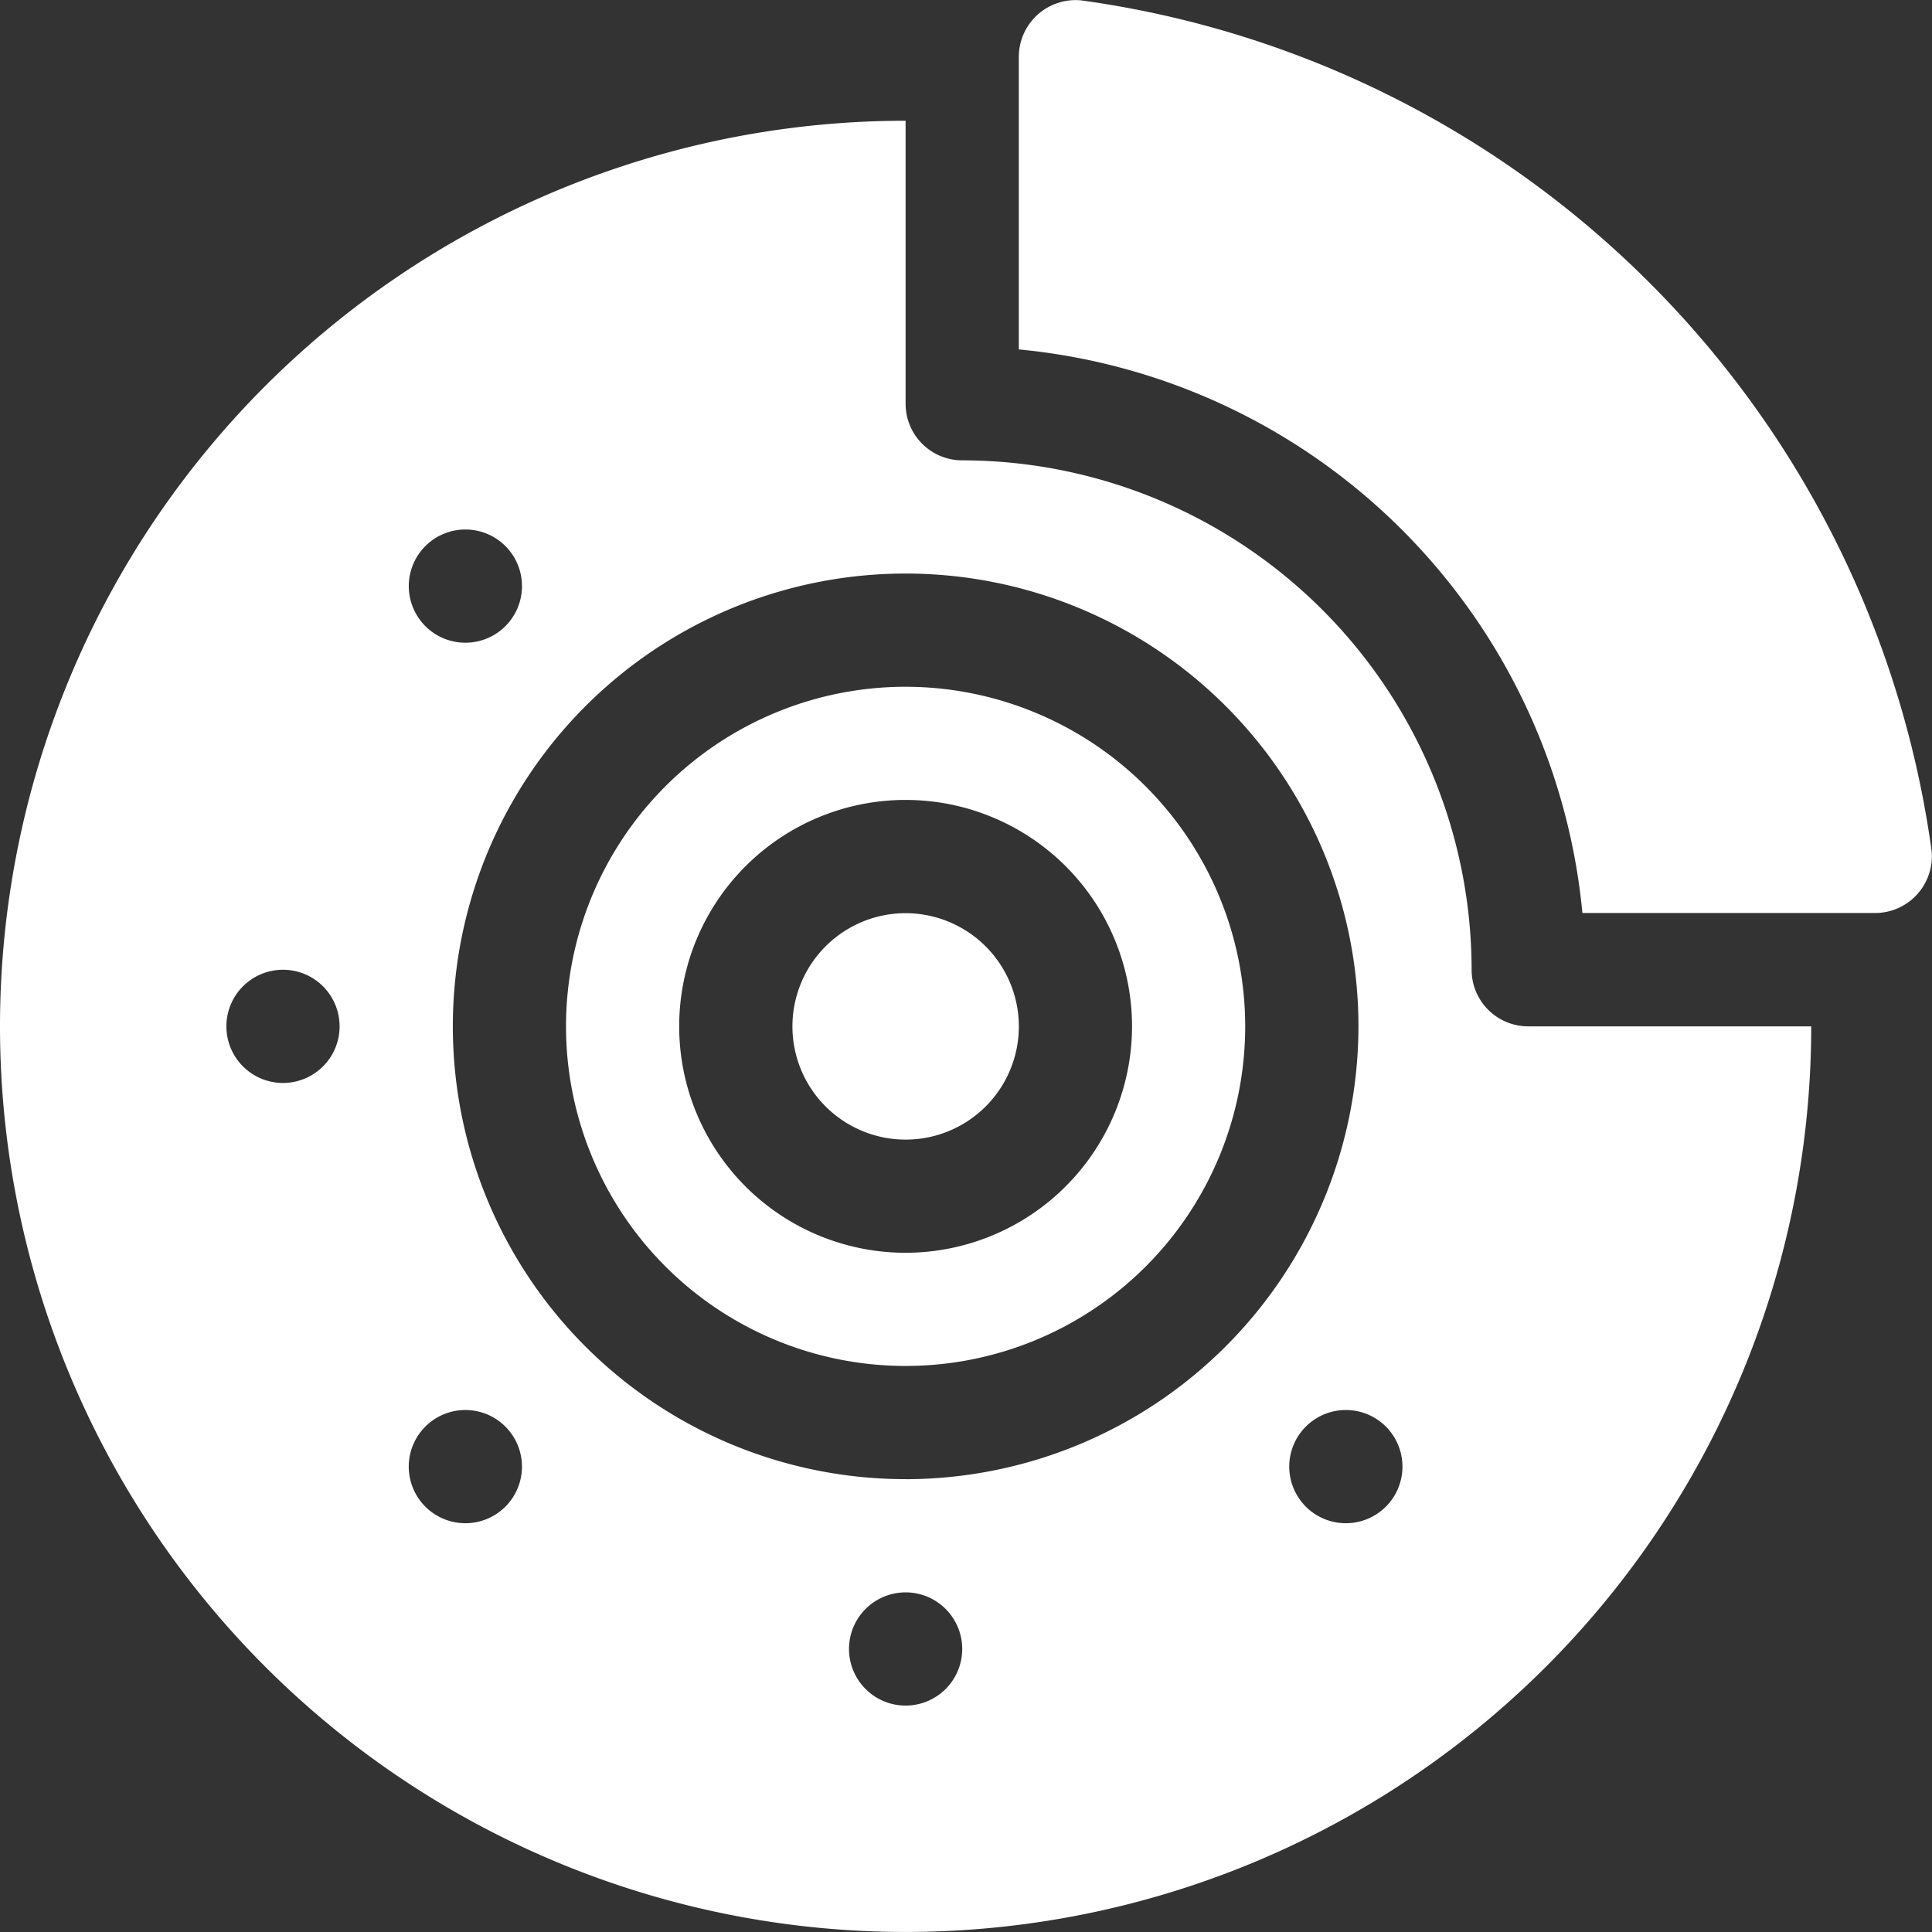
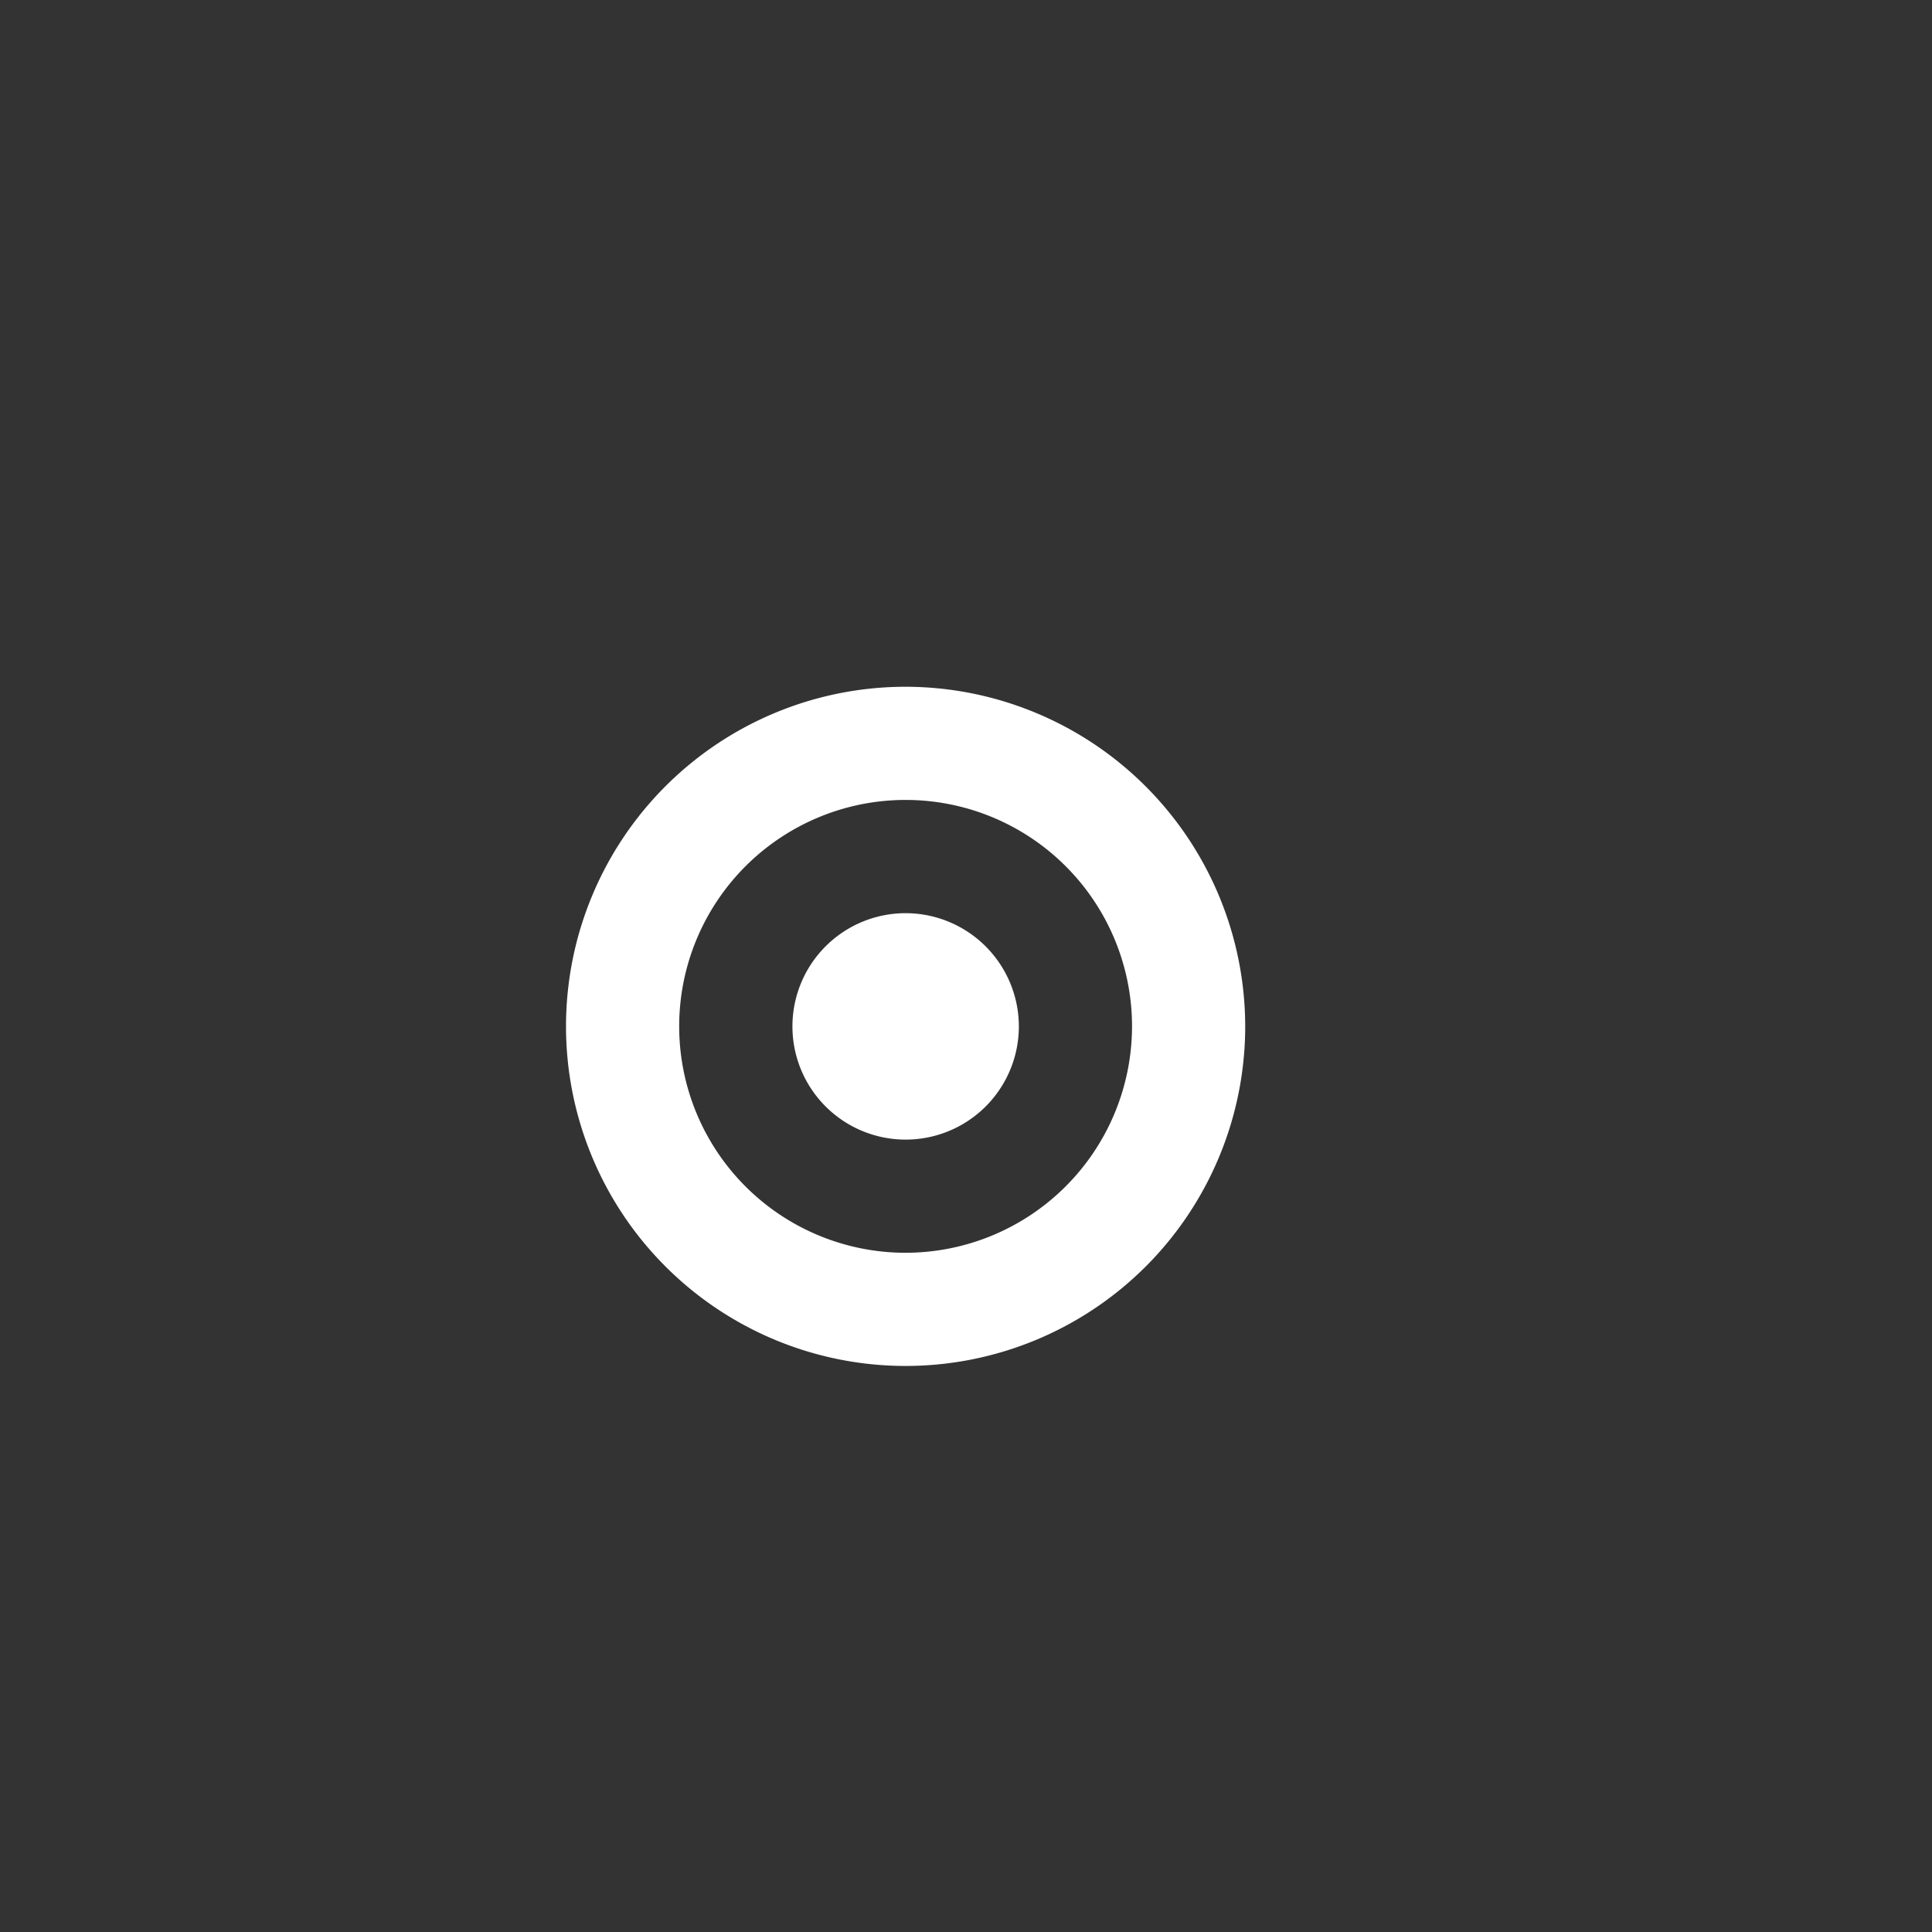
<svg xmlns="http://www.w3.org/2000/svg" id="freno-de-disco" width="54.849" height="54.849" viewBox="0 0 54.849 54.849">
  <rect x="0" y="0" width="54.849" height="54.849" fill="#333333" stroke="none" />
  <g id="Grupo_124" data-name="Grupo 124" transform="translate(28.924 0)">
    <g id="Grupo_123" data-name="Grupo 123" transform="translate(0 0)">
-       <path id="Trazado_7167" data-name="Trazado 7167" d="M295.913,24.149A28.255,28.255,0,0,0,271.772.011,1.612,1.612,0,0,0,270,1.626V9.92a17.758,17.758,0,0,1,16,16H294.3A1.612,1.612,0,0,0,295.913,24.149Z" transform="translate(-270 0)" fill="#fff" />
-     </g>
+       </g>
  </g>
  <g id="Grupo_126" data-name="Grupo 126" transform="translate(16.069 19.497)">
    <g id="Grupo_125" data-name="Grupo 125">
      <path id="Trazado_7168" data-name="Trazado 7168" d="M159.641,182a9.641,9.641,0,1,0,9.641,9.641A9.652,9.652,0,0,0,159.641,182Zm0,16.069a6.428,6.428,0,1,1,6.428-6.428A6.434,6.434,0,0,1,159.641,198.069Z" transform="translate(-150 -182)" fill="#fff" />
    </g>
  </g>
  <g id="Grupo_128" data-name="Grupo 128" transform="translate(22.497 25.925)">
    <g id="Grupo_127" data-name="Grupo 127">
      <path id="Trazado_7169" data-name="Trazado 7169" d="M213.214,242a3.214,3.214,0,1,0,3.214,3.214A3.218,3.218,0,0,0,213.214,242Z" transform="translate(-210 -242)" fill="#fff" />
    </g>
  </g>
  <g id="Grupo_130" data-name="Grupo 130" transform="translate(0 3.428)">
    <g id="Grupo_129" data-name="Grupo 129">
-       <path id="Trazado_7170" data-name="Trazado 7170" d="M43.386,57.71A1.606,1.606,0,0,1,41.779,56.1,14.478,14.478,0,0,0,27.317,41.641a1.606,1.606,0,0,1-1.607-1.607V32a25.71,25.71,0,1,0,25.71,25.71ZM12.076,44.075a1.607,1.607,0,1,1,0,2.273A1.607,1.607,0,0,1,12.076,44.075ZM8.035,59.317A1.607,1.607,0,1,1,9.641,57.71,1.607,1.607,0,0,1,8.035,59.317Zm6.313,12.028a1.607,1.607,0,1,1,0-2.272A1.607,1.607,0,0,1,14.348,71.345ZM25.71,76.993a1.607,1.607,0,1,1,1.607-1.607A1.607,1.607,0,0,1,25.71,76.993Zm0-6.428A12.855,12.855,0,1,1,38.566,57.71,12.87,12.87,0,0,1,25.71,70.566Zm13.635.78a1.607,1.607,0,1,1,0-2.272A1.607,1.607,0,0,1,39.345,71.345Z" transform="translate(0 -32)" fill="#fff" />
-     </g>
+       </g>
  </g>
</svg>